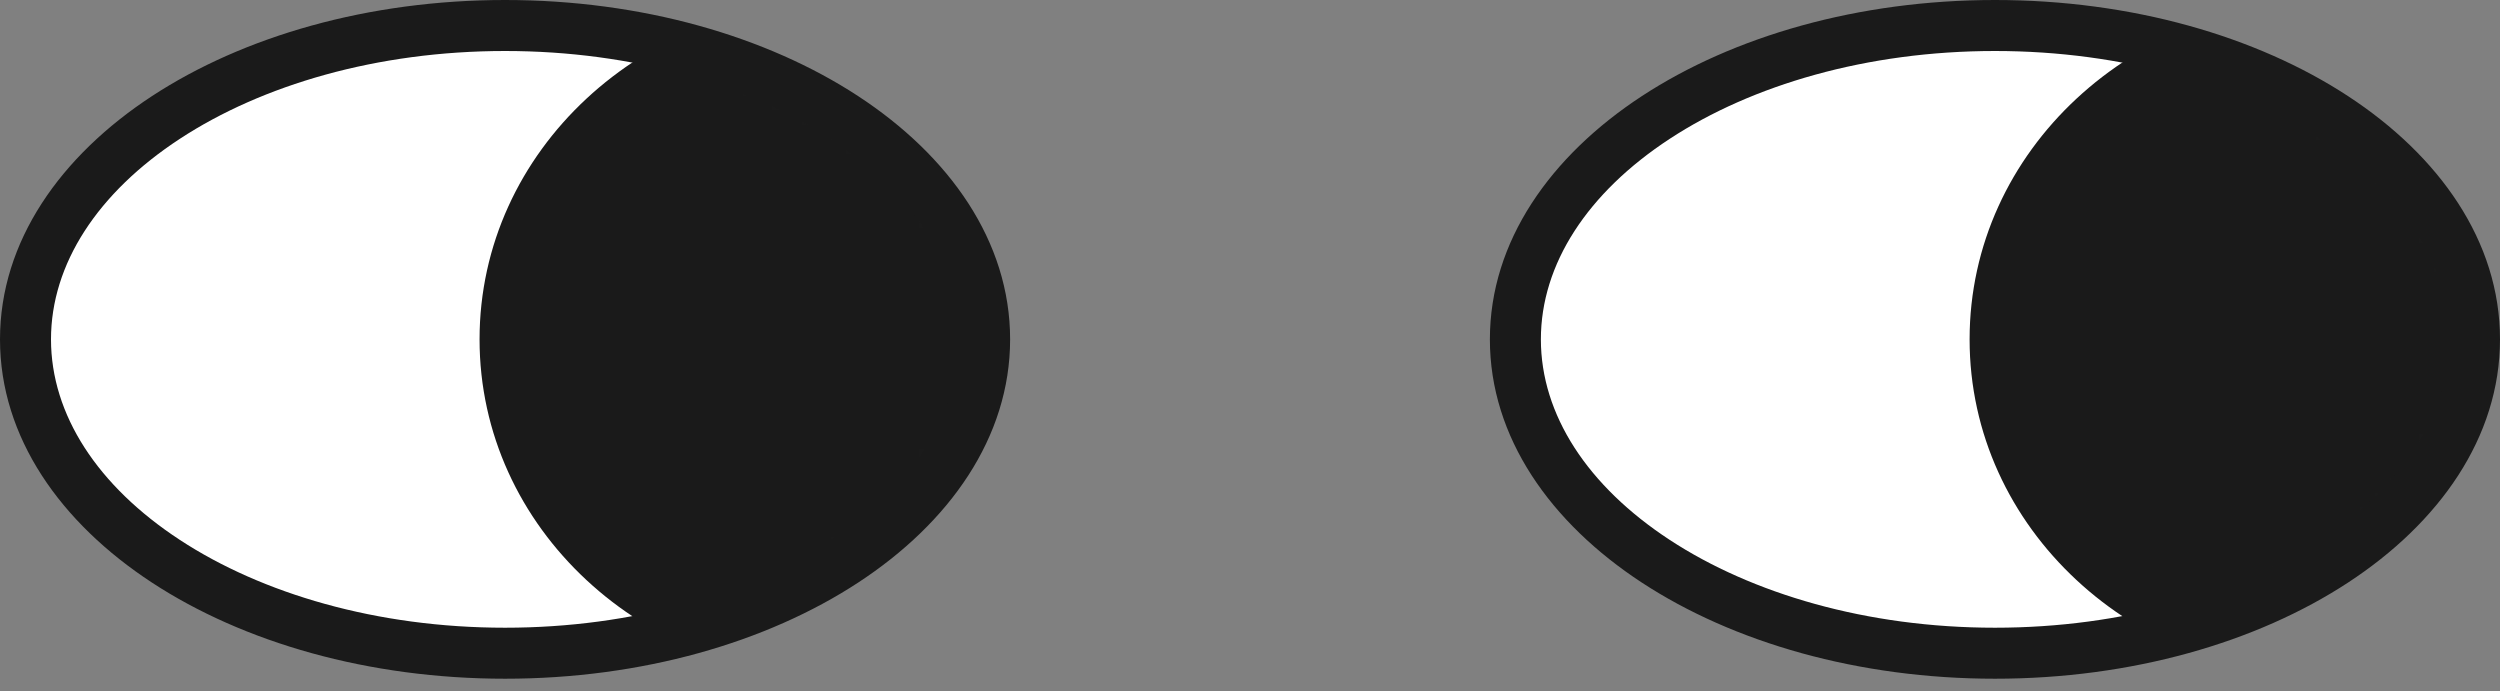
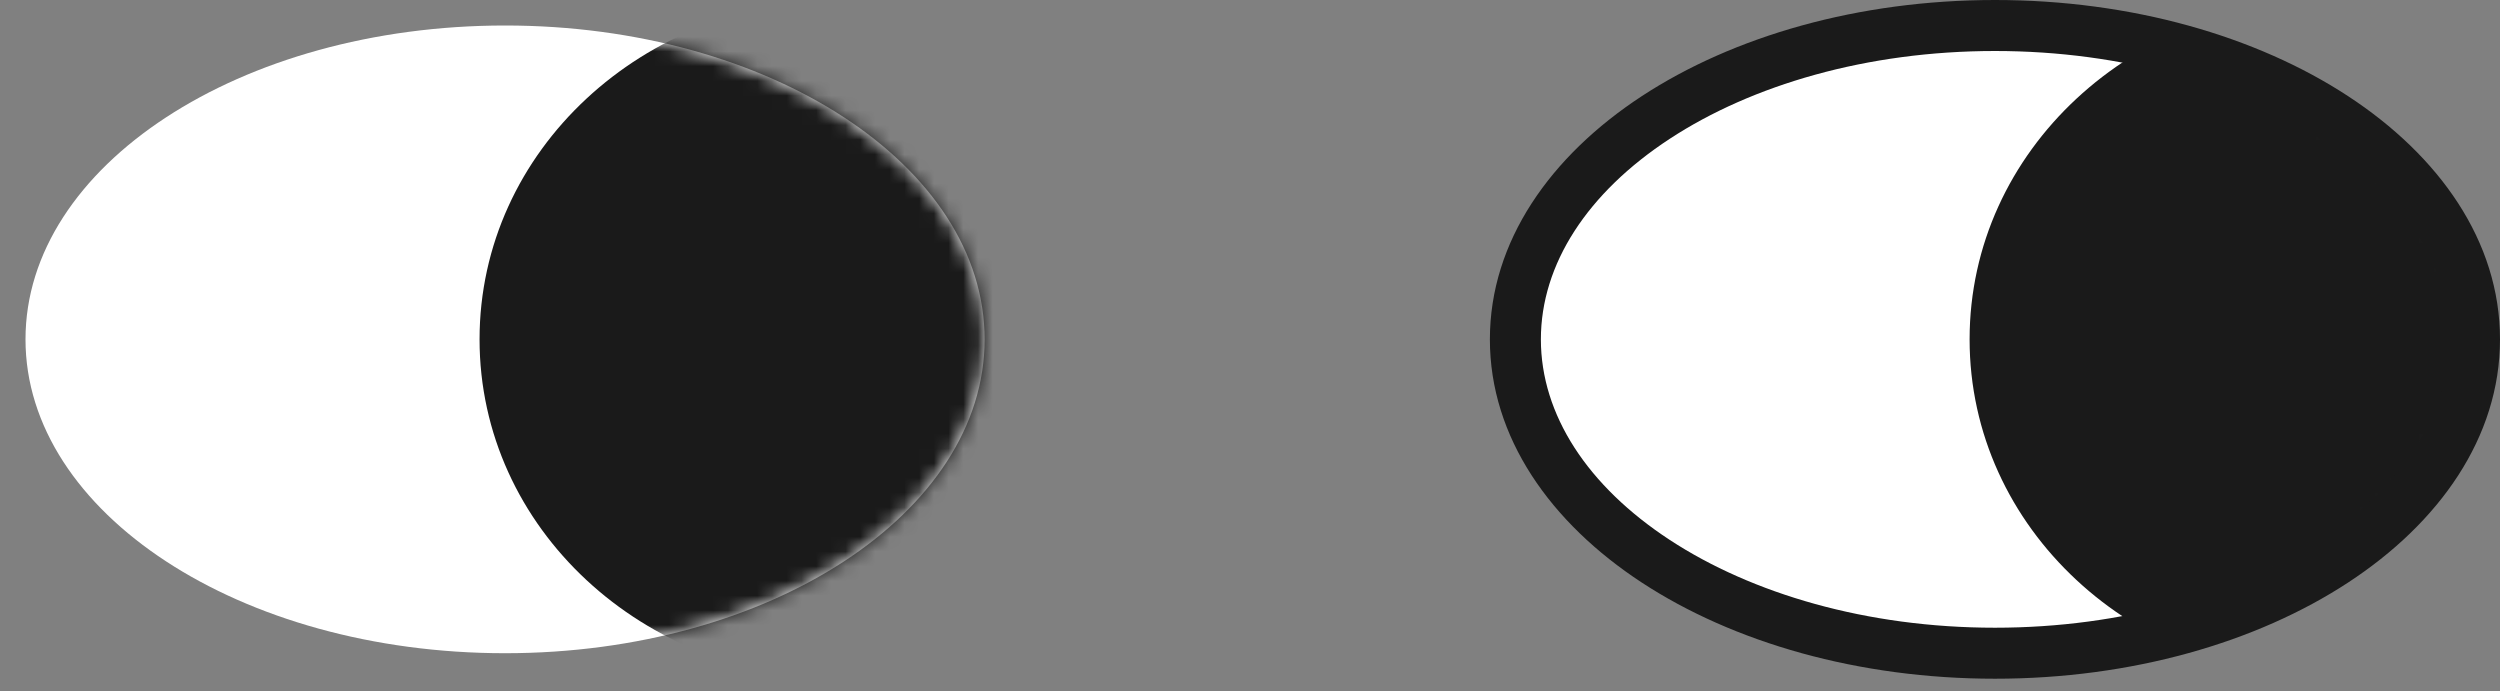
<svg xmlns="http://www.w3.org/2000/svg" width="170" height="47" viewBox="0 0 170 47" fill="none">
  <rect x="0" y="0" width="170" height="47" fill="#808080" stroke="none" />
  <path d="M34.344 44.419C52.354 44.419 66.954 34.863 66.954 23.076C66.954 11.289 52.354 1.734 34.344 1.734C16.334 1.734 1.734 11.289 1.734 23.076C1.734 34.863 16.334 44.419 34.344 44.419Z" fill="white" />
  <mask id="mask0_947_2686" style="mask-type:luminance" maskUnits="userSpaceOnUse" x="1" y="1" width="66" height="44">
    <path d="M34.344 44.419C52.354 44.419 66.954 34.863 66.954 23.076C66.954 11.289 52.354 1.734 34.344 1.734C16.334 1.734 1.734 11.289 1.734 23.076C1.734 34.863 16.334 44.419 34.344 44.419Z" fill="white" />
  </mask>
  <g mask="url(#mask0_947_2686)">
    <path fill-rule="evenodd" clip-rule="evenodd" d="M57.252 0C43.76 0 32.61 10.218 32.61 23.076C32.61 35.935 43.76 46.153 57.252 46.153C70.743 46.153 81.894 35.935 81.894 23.076C81.894 10.218 70.743 0 57.252 0Z" fill="#1A1A1A" />
  </g>
-   <path fill-rule="evenodd" clip-rule="evenodd" d="M12.235 9.436C6.639 13.098 3.468 17.958 3.468 23.076C3.468 28.195 6.639 33.055 12.235 36.717C17.815 40.369 25.627 42.685 34.344 42.685C43.061 42.685 50.873 40.369 56.453 36.717C62.049 33.055 65.22 28.195 65.22 23.076C65.22 17.958 62.049 13.098 56.453 9.436C50.873 5.783 43.061 3.468 34.344 3.468C25.627 3.468 17.815 5.783 12.235 9.436ZM10.336 6.534C16.558 2.462 25.051 0 34.344 0C43.637 0 52.13 2.462 58.352 6.534C64.559 10.596 68.688 16.408 68.688 23.076C68.688 29.745 64.559 35.556 58.352 39.618C52.13 43.691 43.637 46.153 34.344 46.153C25.051 46.153 16.558 43.691 10.336 39.618C4.129 35.556 0 29.745 0 23.076C0 16.408 4.129 10.596 10.336 6.534Z" fill="#1A1A1A" />
  <path d="M135.656 44.419C153.666 44.419 168.266 34.863 168.266 23.076C168.266 11.289 153.666 1.734 135.656 1.734C117.646 1.734 103.046 11.289 103.046 23.076C103.046 34.863 117.646 44.419 135.656 44.419Z" fill="white" />
  <mask id="mask1_947_2686" style="mask-type:luminance" maskUnits="userSpaceOnUse" x="103" y="1" width="66" height="44">
-     <path d="M135.656 44.419C153.666 44.419 168.266 34.863 168.266 23.076C168.266 11.289 153.666 1.734 135.656 1.734C117.646 1.734 103.046 11.289 103.046 23.076C103.046 34.863 117.646 44.419 135.656 44.419Z" fill="white" />
+     <path d="M135.656 44.419C153.666 44.419 168.266 34.863 168.266 23.076C168.266 11.289 153.666 1.734 135.656 1.734C117.646 1.734 103.046 11.289 103.046 23.076C103.046 34.863 117.646 44.419 135.656 44.419" fill="white" />
  </mask>
  <g mask="url(#mask1_947_2686)">
    <path fill-rule="evenodd" clip-rule="evenodd" d="M158.574 0C145.083 0 133.933 10.218 133.933 23.076C133.933 35.935 145.083 46.153 158.574 46.153C172.066 46.153 183.216 35.935 183.216 23.076C183.216 10.218 172.066 0 158.574 0Z" fill="#1A1A1A" />
  </g>
  <path fill-rule="evenodd" clip-rule="evenodd" d="M113.547 9.436C107.951 13.098 104.78 17.958 104.78 23.076C104.78 28.195 107.951 33.055 113.547 36.717C119.127 40.369 126.939 42.685 135.656 42.685C144.373 42.685 152.185 40.369 157.765 36.717C163.361 33.055 166.532 28.195 166.532 23.076C166.532 17.958 163.361 13.098 157.765 9.436C152.185 5.783 144.373 3.468 135.656 3.468C126.939 3.468 119.127 5.783 113.547 9.436ZM111.648 6.534C117.87 2.462 126.363 0 135.656 0C144.949 0 153.442 2.462 159.664 6.534C165.871 10.596 170 16.408 170 23.076C170 29.745 165.871 35.556 159.664 39.618C153.442 43.691 144.949 46.153 135.656 46.153C126.363 46.153 117.87 43.691 111.648 39.618C105.441 35.556 101.312 29.745 101.312 23.076C101.312 16.408 105.441 10.596 111.648 6.534Z" fill="#1A1A1A" />
</svg>